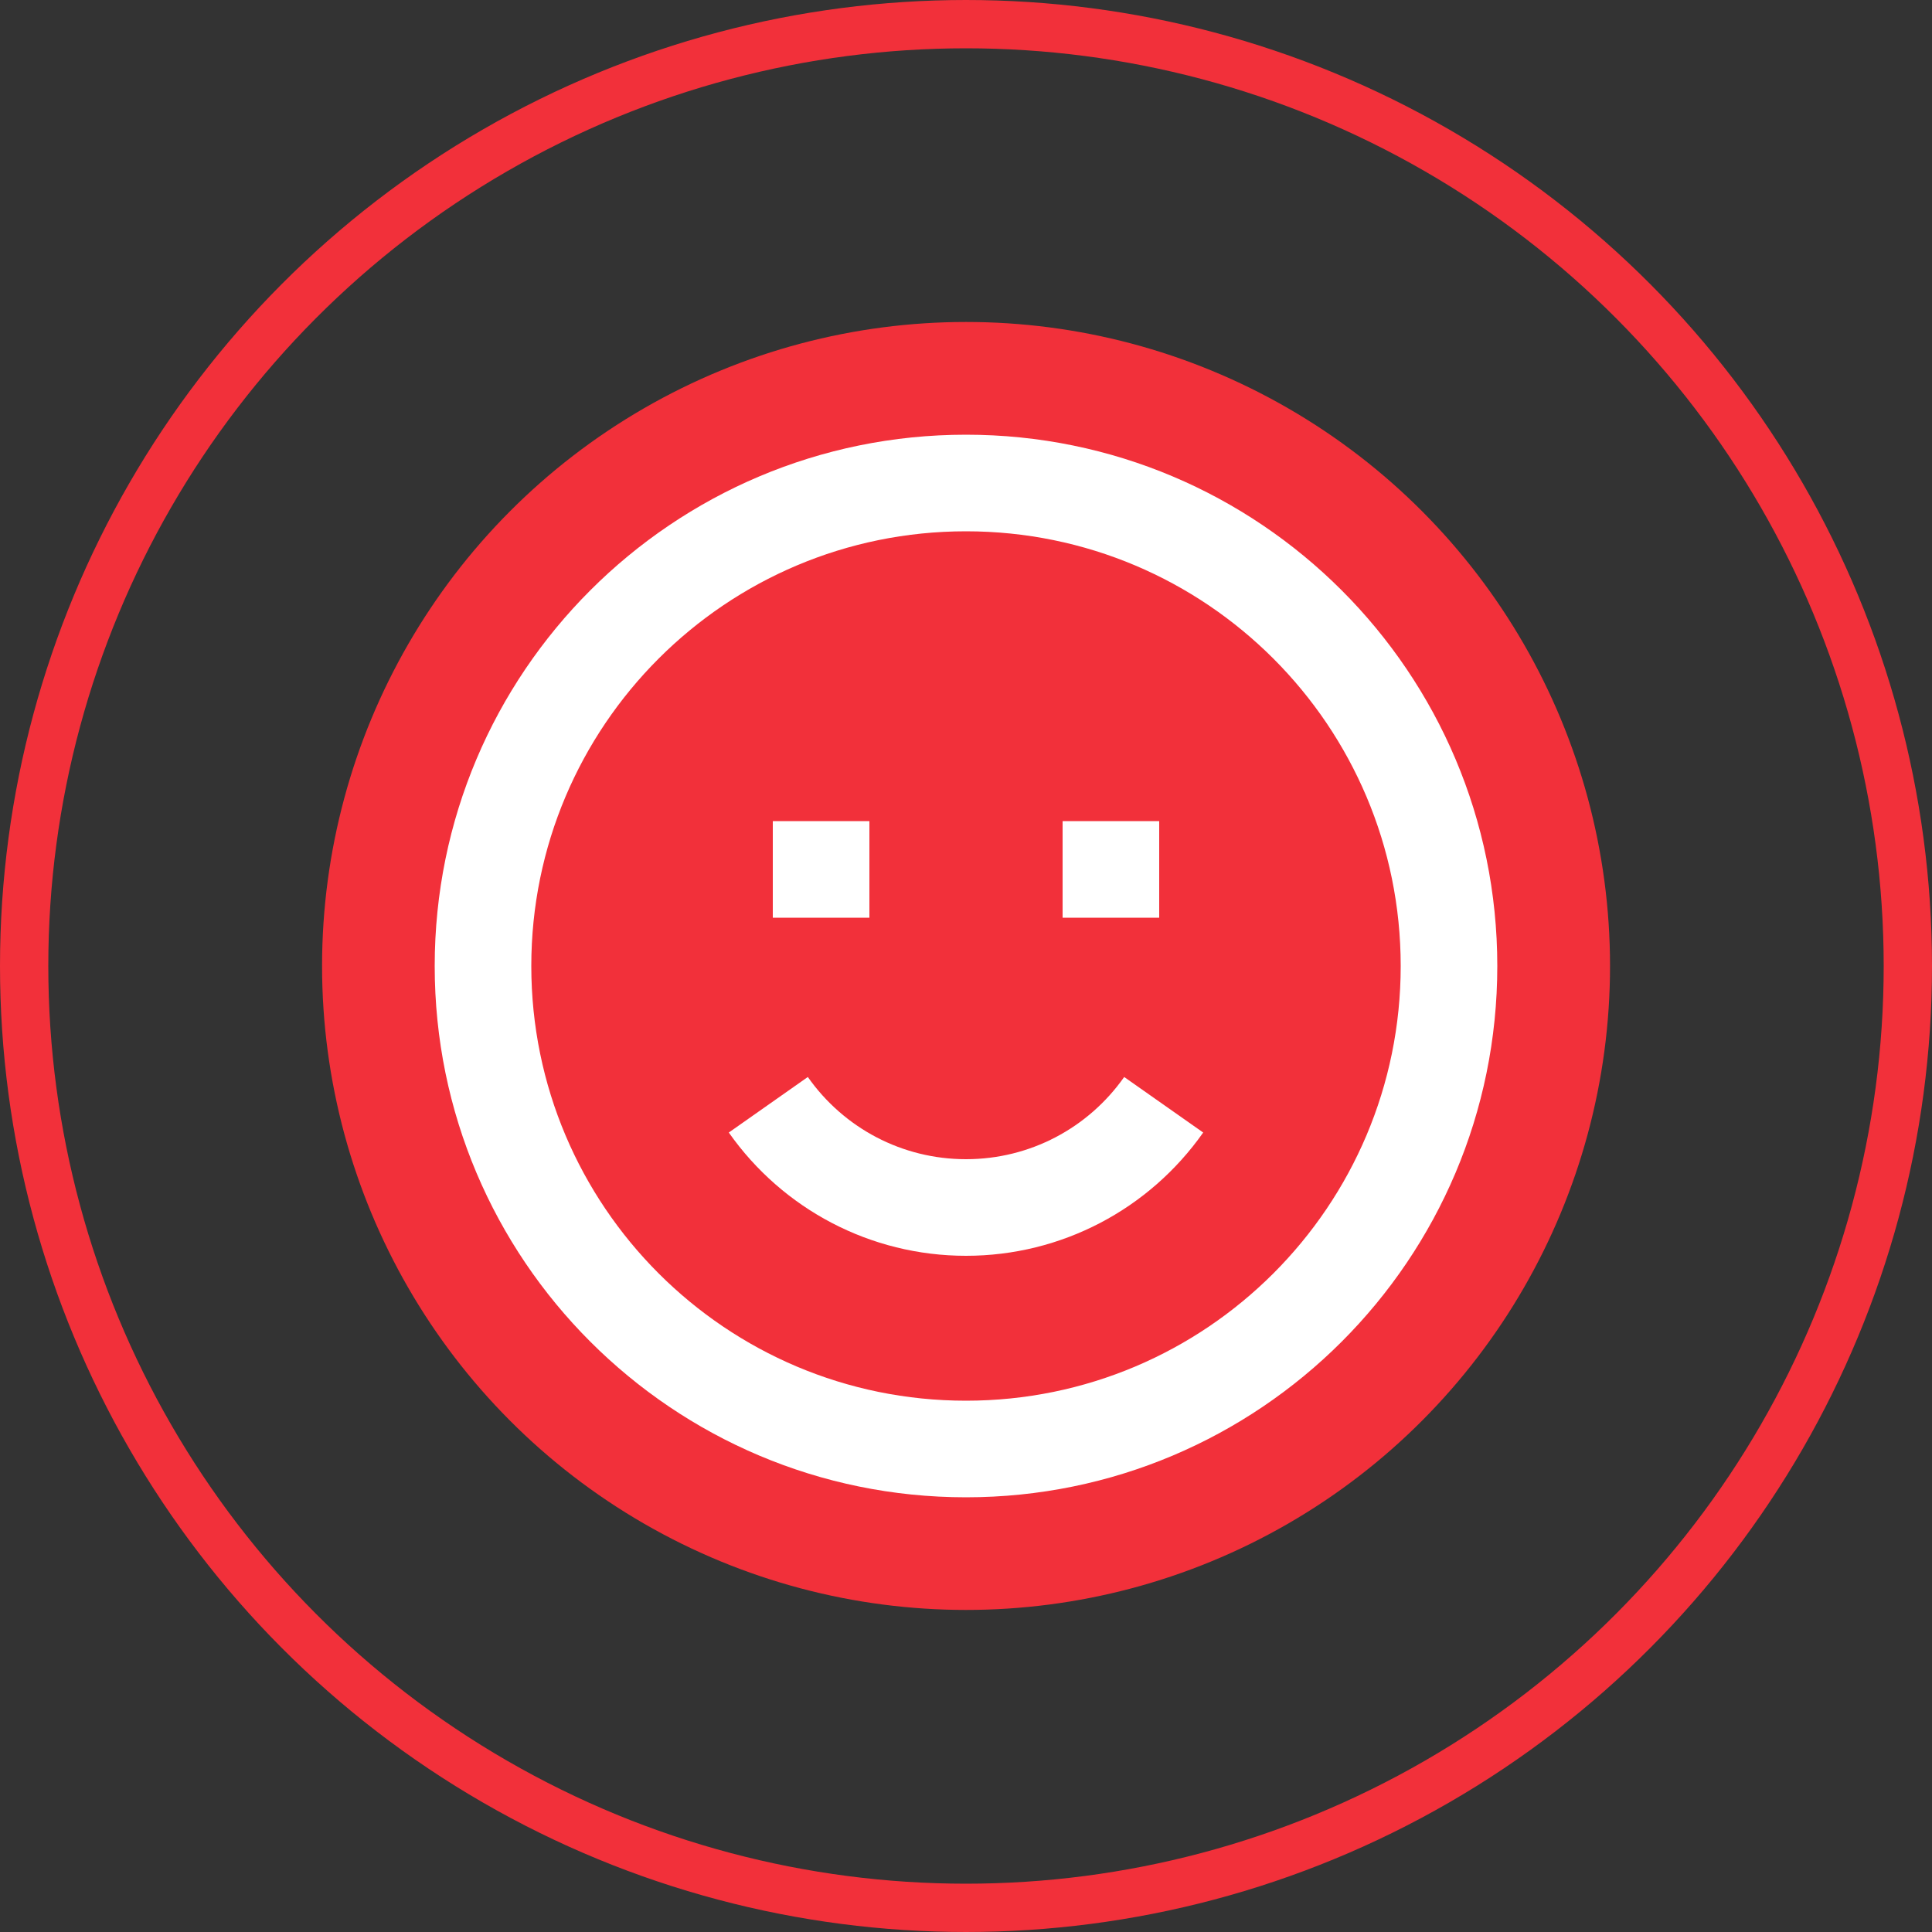
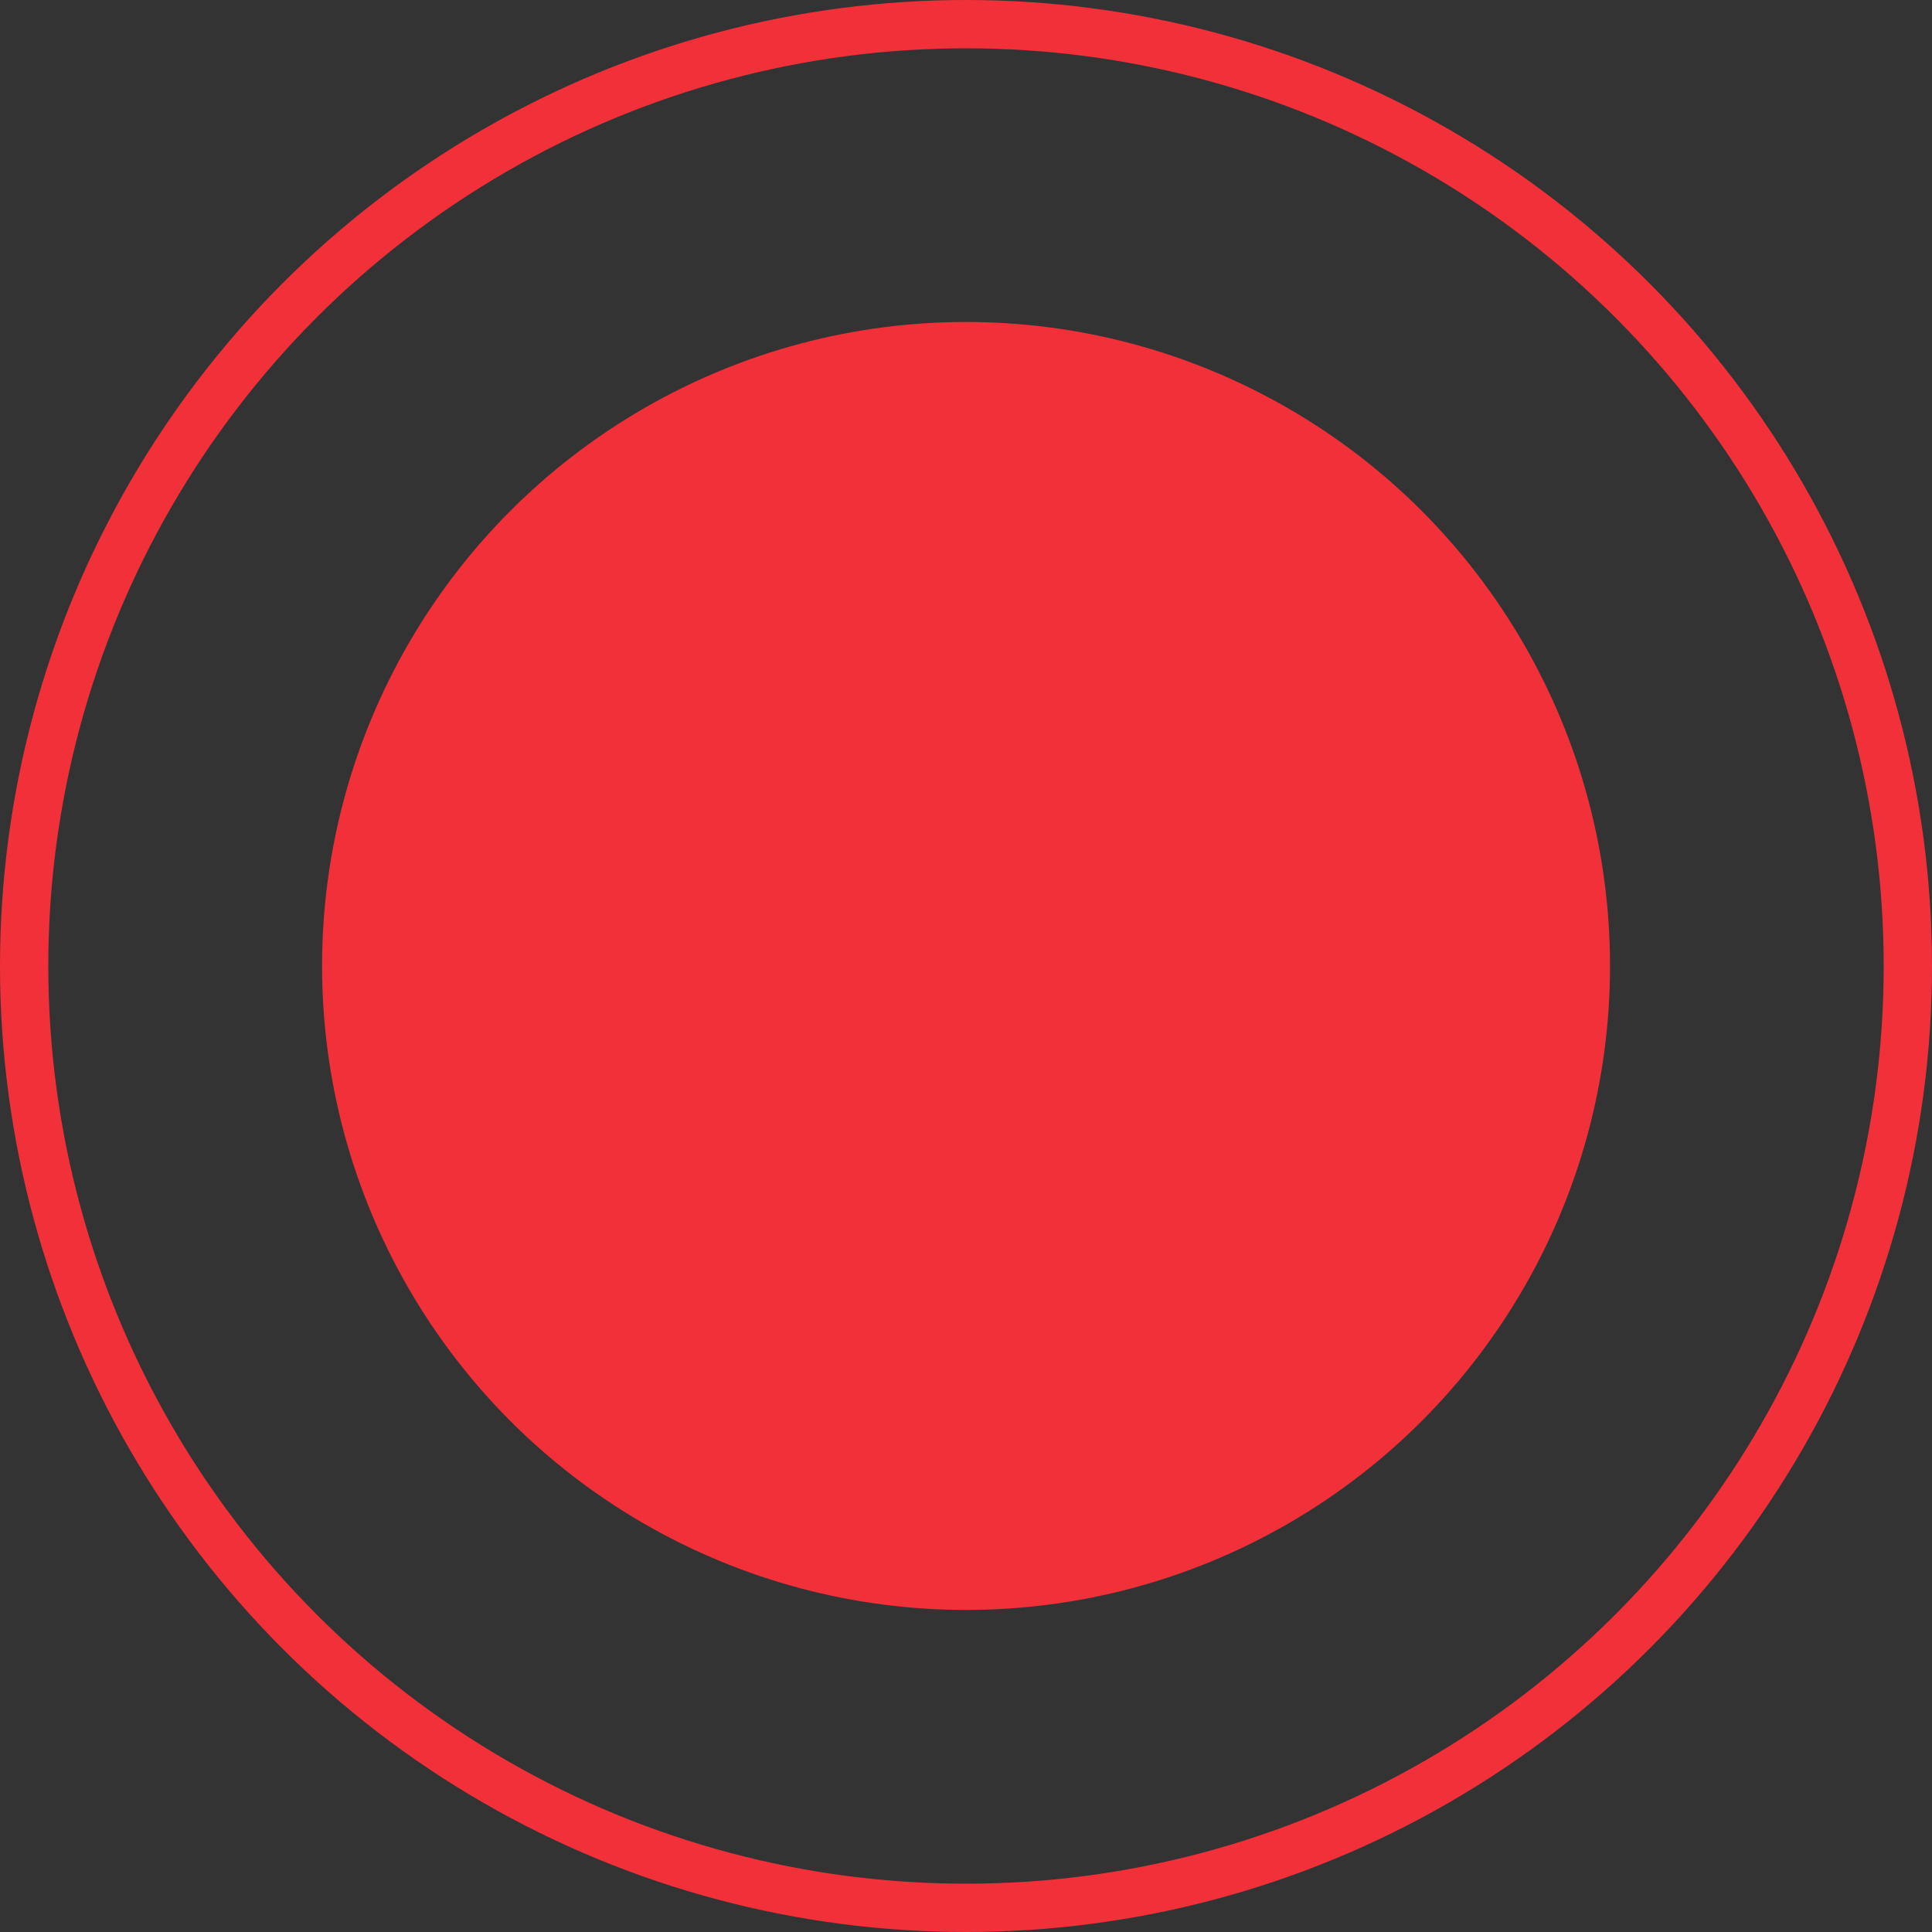
<svg xmlns="http://www.w3.org/2000/svg" width="40" height="40" viewBox="0 0 40 40" fill="none">
  <rect x="0" y="0" width="40" height="40" fill="#333333" stroke="none" />
  <circle cx="20" cy="20" r="19.5" stroke="#F2303A" />
  <circle cx="20.001" cy="19.999" r="13.333" fill="#F2303A" />
-   <path fill-rule="evenodd" clip-rule="evenodd" d="M20 31C13.925 31 9 26.075 9 20C9 13.925 13.925 9 20 9C26.075 9 31 13.925 31 20C31 26.075 26.075 31 20 31ZM20 29C24.971 29 29 24.971 29 20C29 15.029 24.971 11 20 11C15.029 11 11 15.029 11 20C11 24.971 15.029 29 20 29ZM24.911 23.448L23.275 22.298C22.529 23.358 21.32 24 20 24C18.68 24 17.471 23.358 16.725 22.298L15.089 23.448C16.206 25.035 18.022 26 20 26C21.978 26 23.794 25.035 24.911 23.448ZM22 19V17H24V19H22ZM16 17V19H18V17H16Z" fill="white" />
</svg>